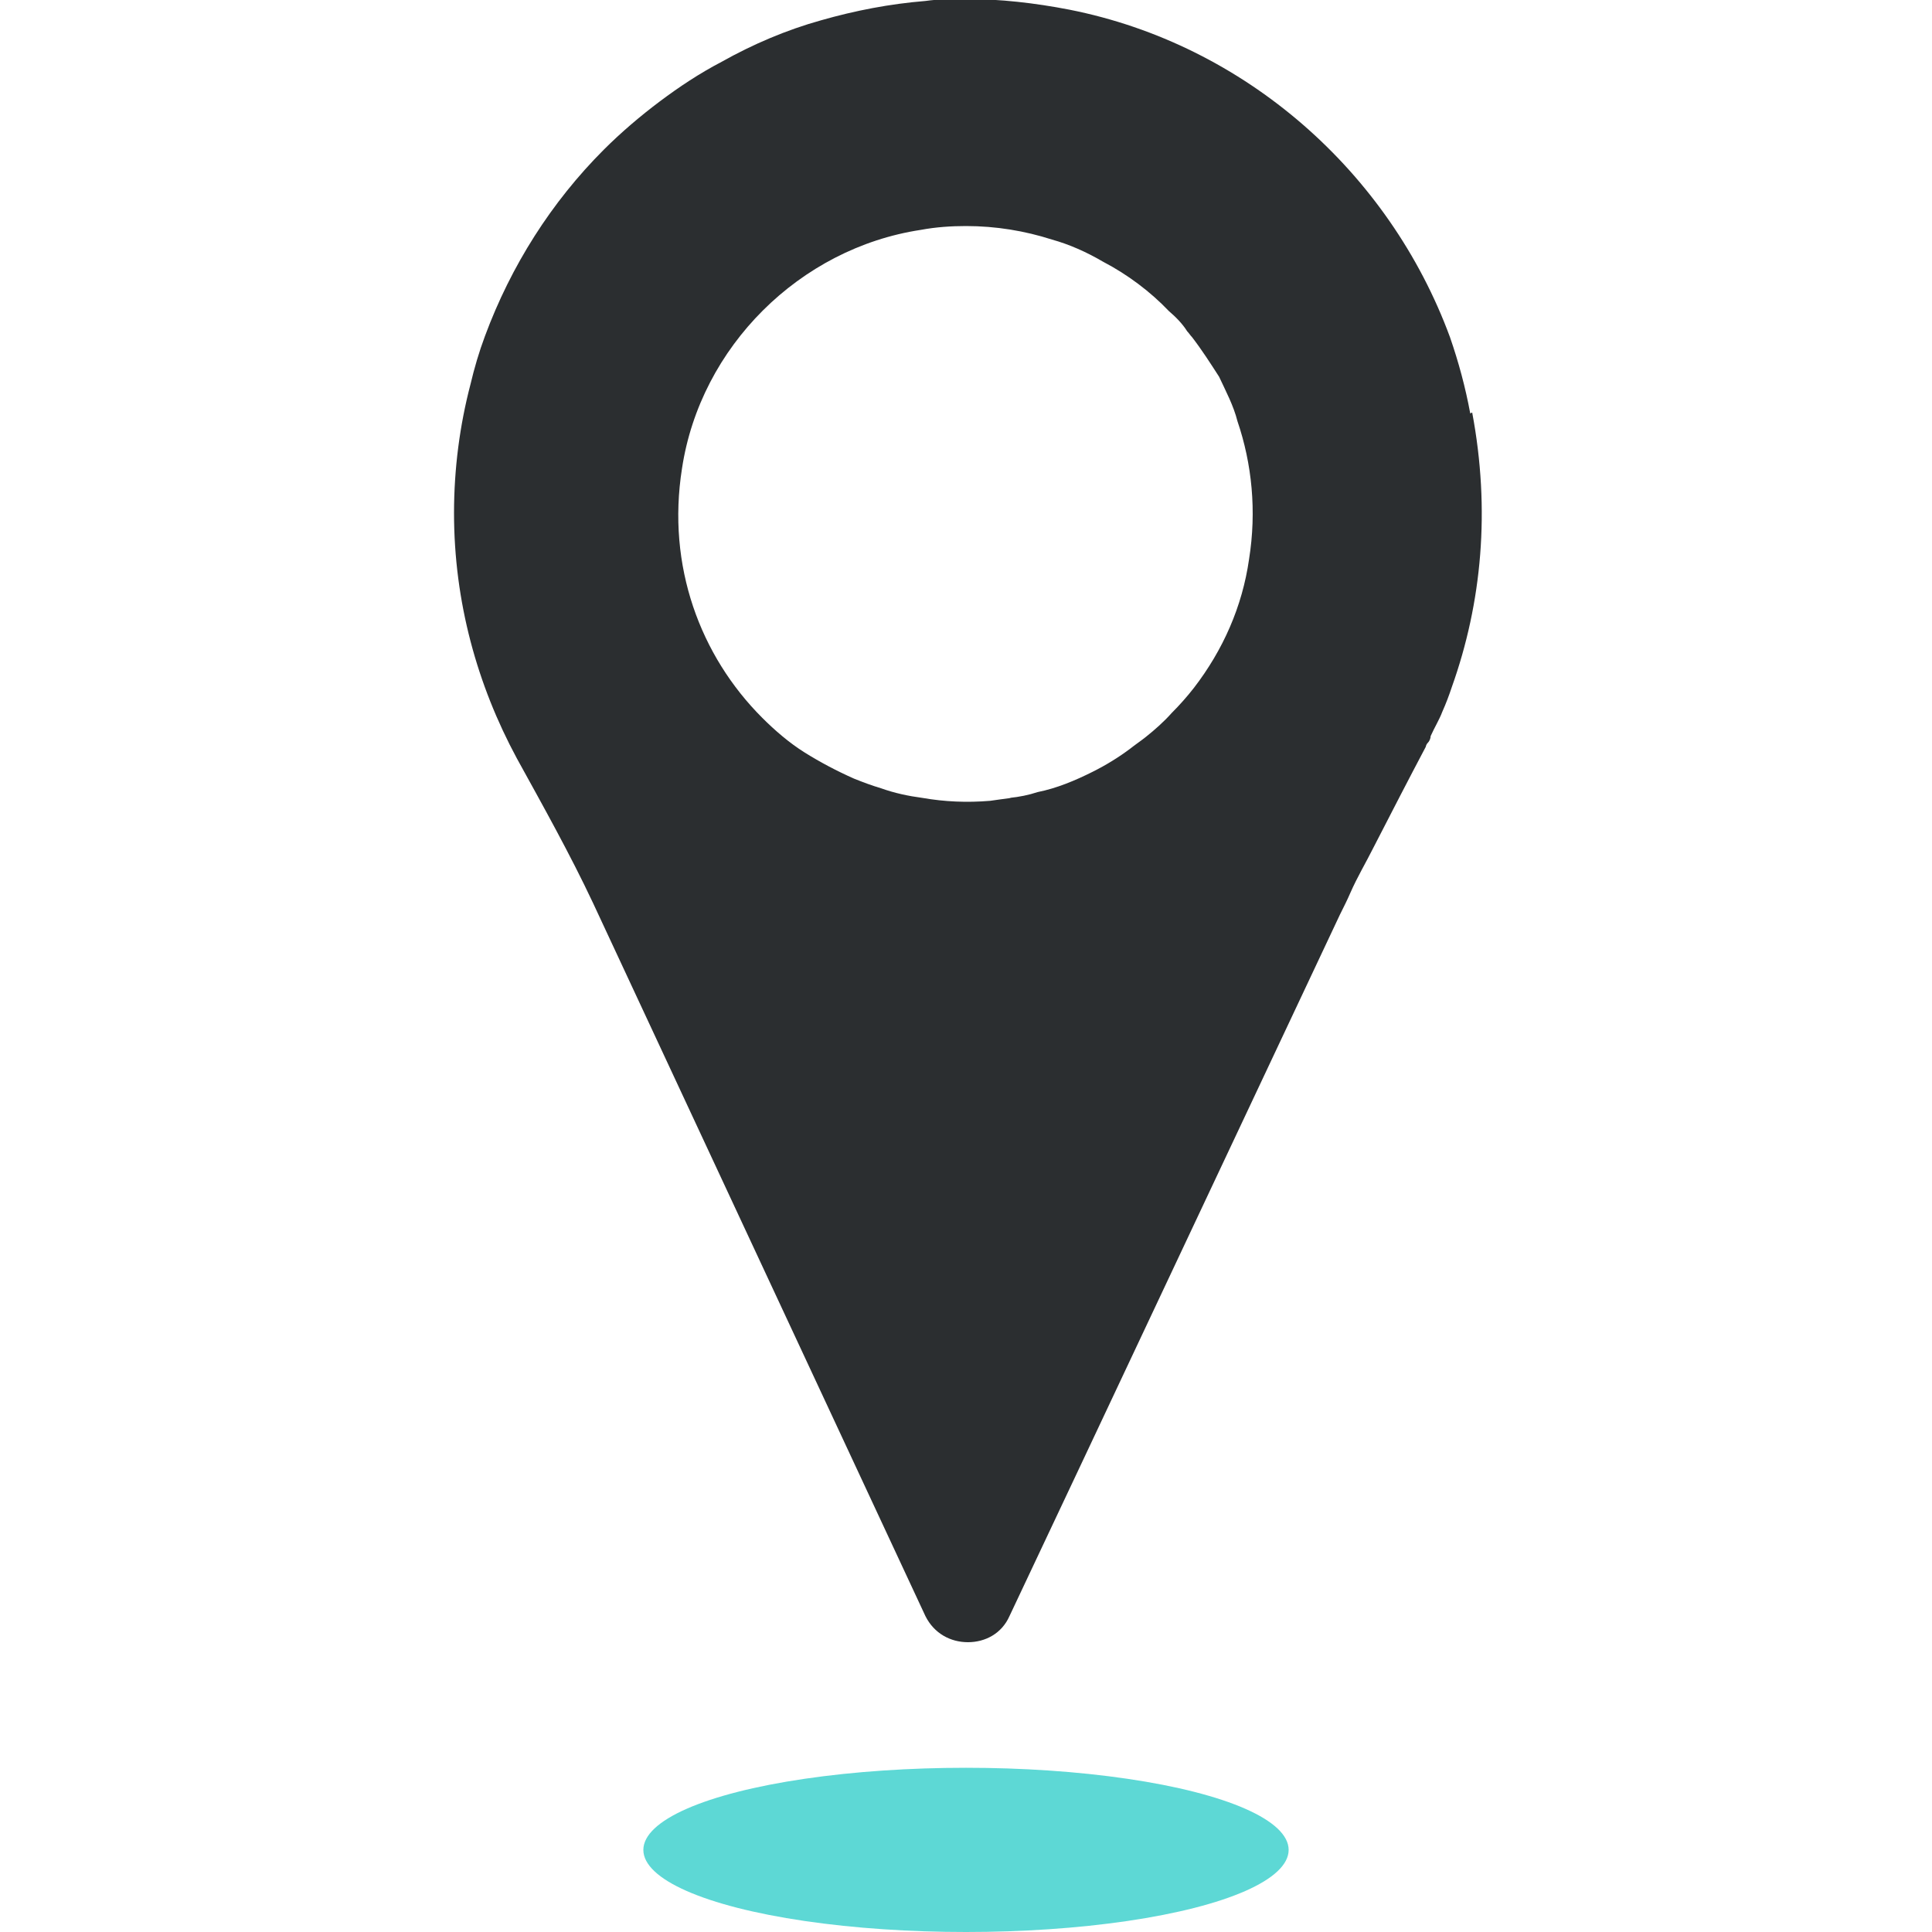
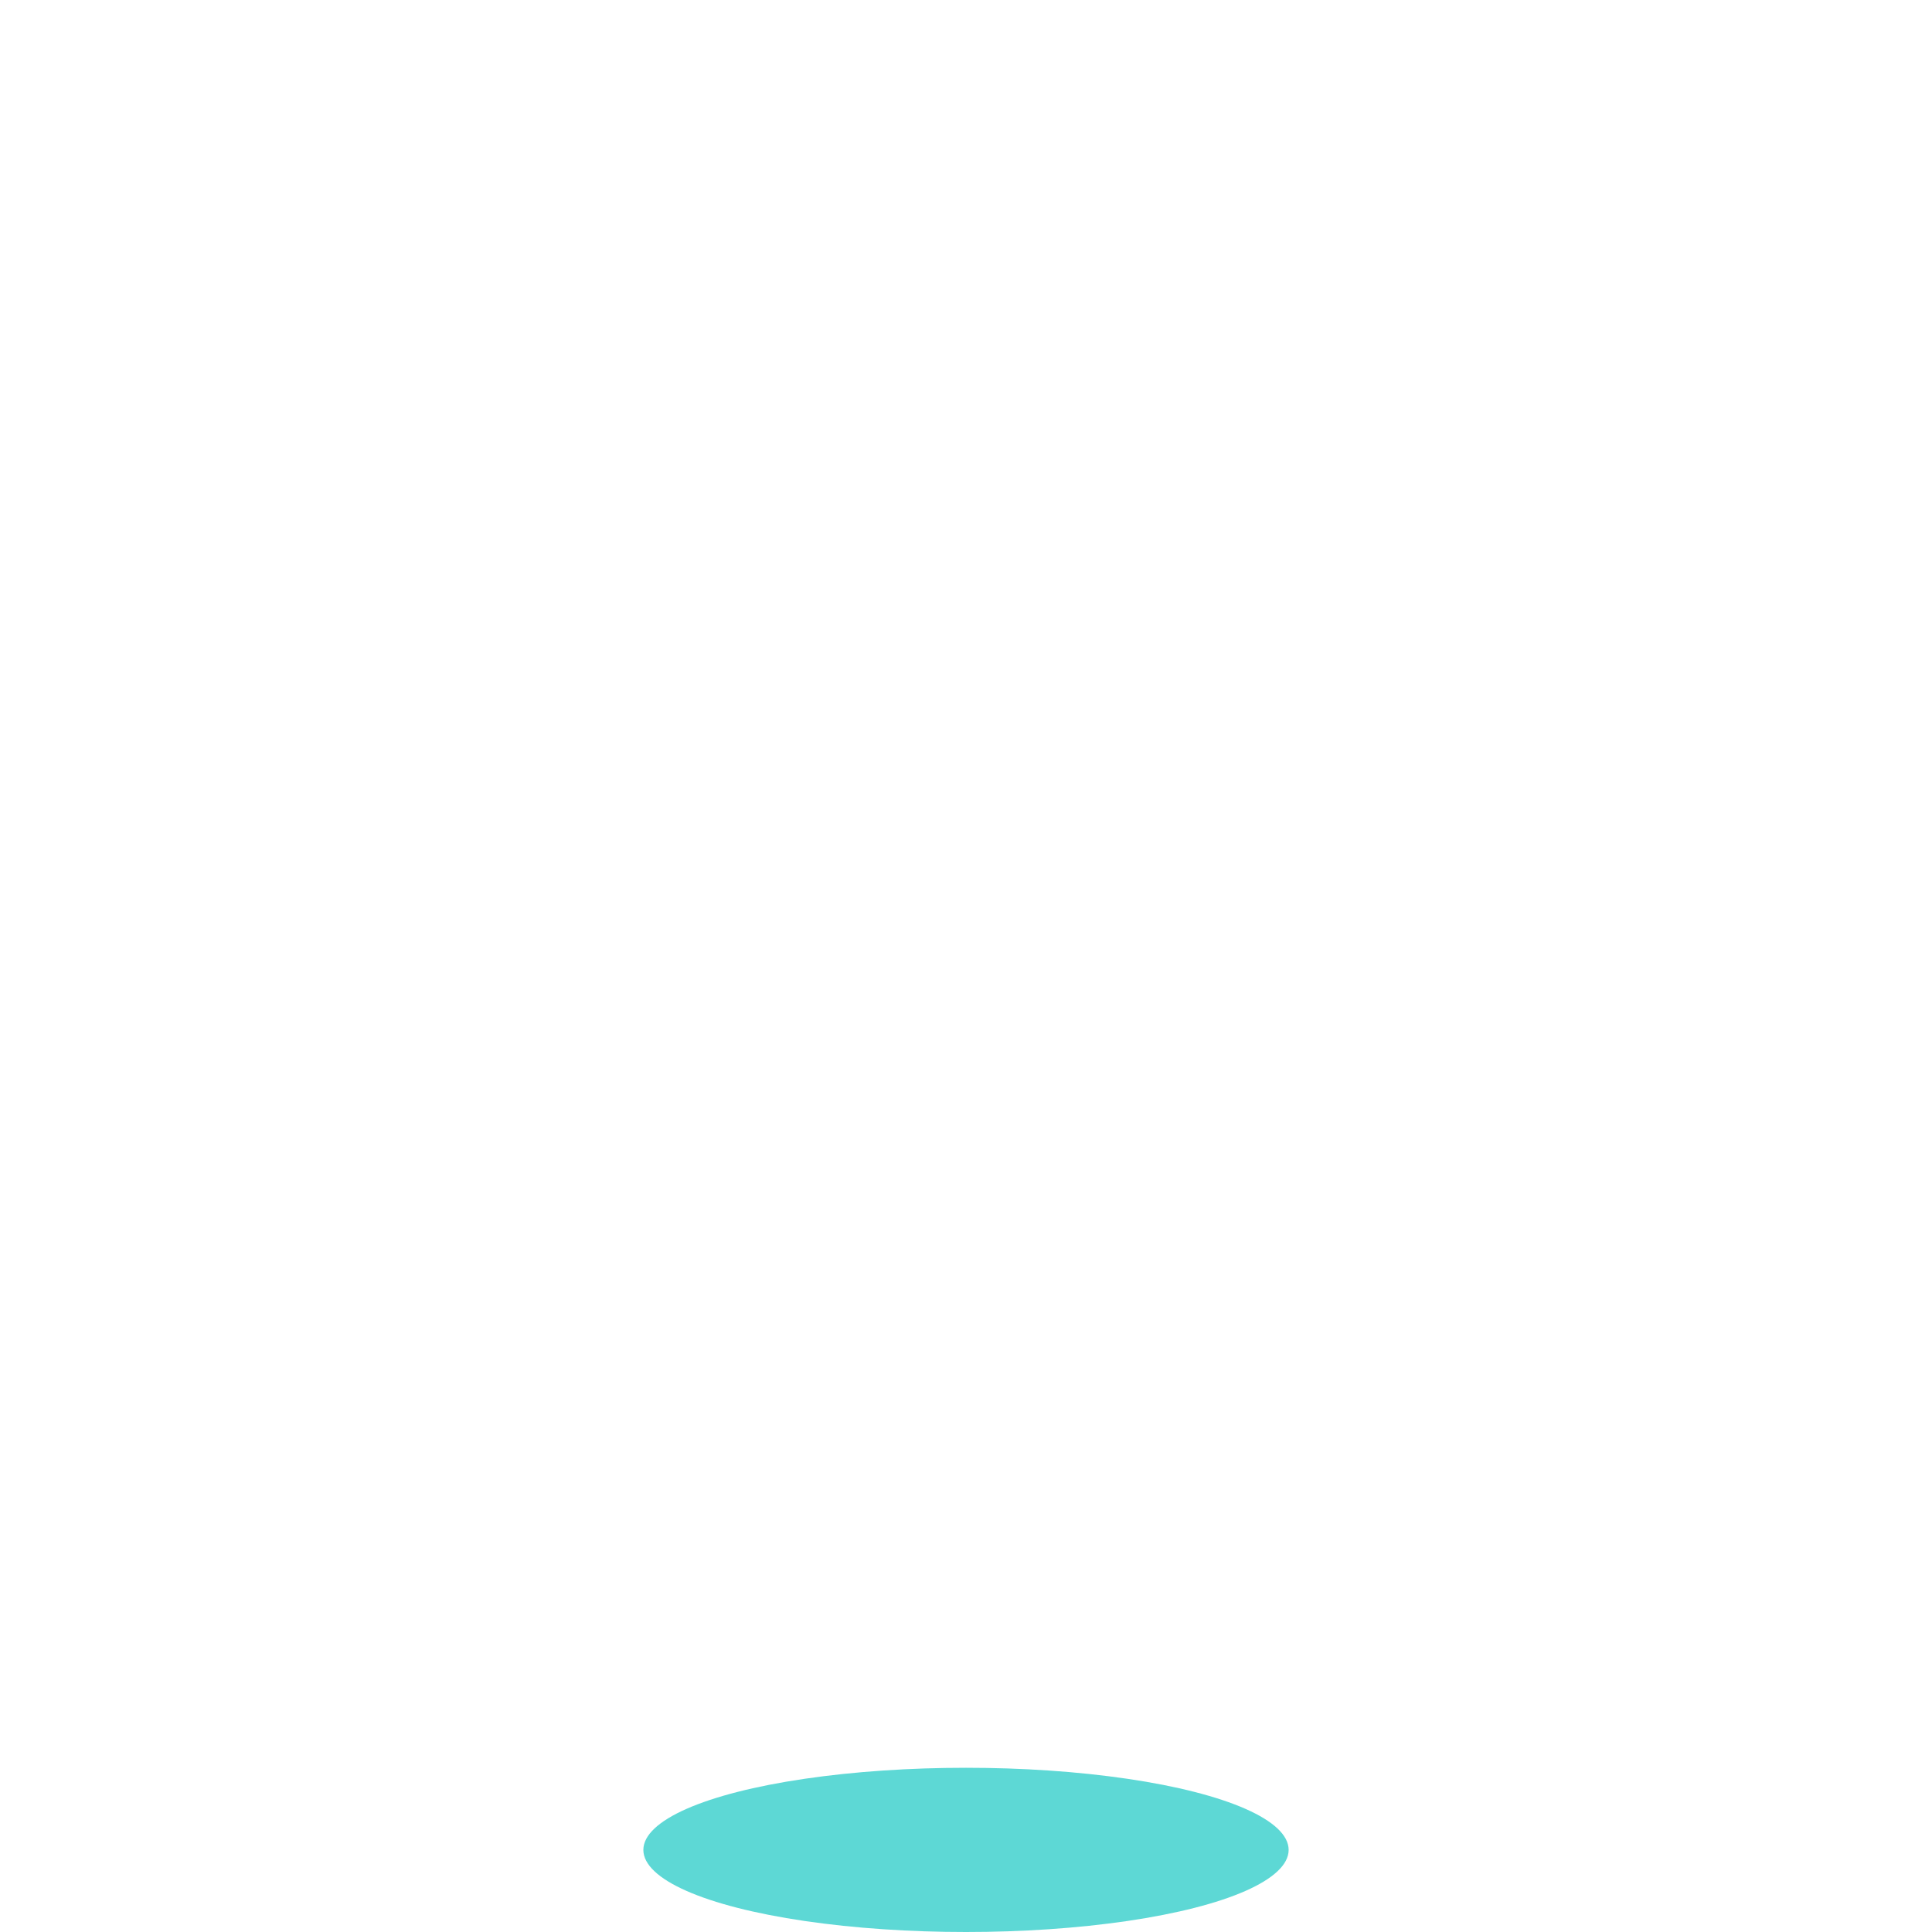
<svg xmlns="http://www.w3.org/2000/svg" id="Point_de_vente" data-name="Point de vente" viewBox="0 0 20 20">
  <defs>
    <style>
      .cls-1 {
        fill: #2b2e30;
      }

      .cls-1, .cls-2 {
        stroke-width: 0px;
      }

      .cls-2 {
        fill: #5dd8d5;
      }
    </style>
  </defs>
-   <path class="cls-1" d="M15.22,4.28c-.05-.27-.12-.53-.21-.79-.63-1.71-2.12-3.03-3.94-3.39-.36-.07-.72-.11-1.06-.11-.15,0-.29,0-.43.02-.37.03-.73.1-1.08.2-.36.1-.71.25-1.03.43-.23.12-.44.26-.64.41,0,0,0,0,0,0-.2.15-.4.32-.58.5-.54.54-.96,1.2-1.23,1.93-.06.16-.11.33-.15.5-.11.42-.17.87-.17,1.33,0,.92.24,1.78.65,2.54.27.49.55.99.79,1.5l3.44,7.38c.09.18.26.27.44.27s.35-.09.43-.27l.75-1.59,2.67-5.67c.04-.08.08-.16.11-.23.07-.16.16-.31.24-.47.18-.35.36-.7.54-1.04,0-.01.01-.03.02-.04.02-.02.03-.05.03-.07.04-.09.09-.17.12-.25.04-.09.07-.17.1-.26.31-.87.4-1.83.21-2.84ZM10.47,8.26c-.08.01-.15.02-.22.03-.24.02-.47.01-.7-.03-.15-.02-.29-.05-.43-.1-.1-.03-.18-.06-.28-.1-.18-.08-.35-.17-.51-.27-.16-.1-.31-.23-.44-.36-.64-.64-.99-1.57-.83-2.58.19-1.26,1.22-2.28,2.47-2.47.16-.03.32-.04.47-.04.31,0,.61.05.89.14.18.05.36.13.53.23.25.13.49.31.68.51.07.06.14.13.19.21.02.02.03.04.05.06.1.13.19.27.28.41.07.15.15.3.19.46.15.44.2.93.12,1.43-.07.49-.27.94-.57,1.33-.07.09-.15.18-.23.26-.08.09-.17.17-.27.25-.05.04-.11.08-.16.12-.12.09-.25.17-.39.24-.18.09-.37.17-.57.21-.09.03-.19.05-.29.06Z" />
  <ellipse class="cls-2" cx="10" cy="19.15" rx="3.34" ry=".85" />
</svg>